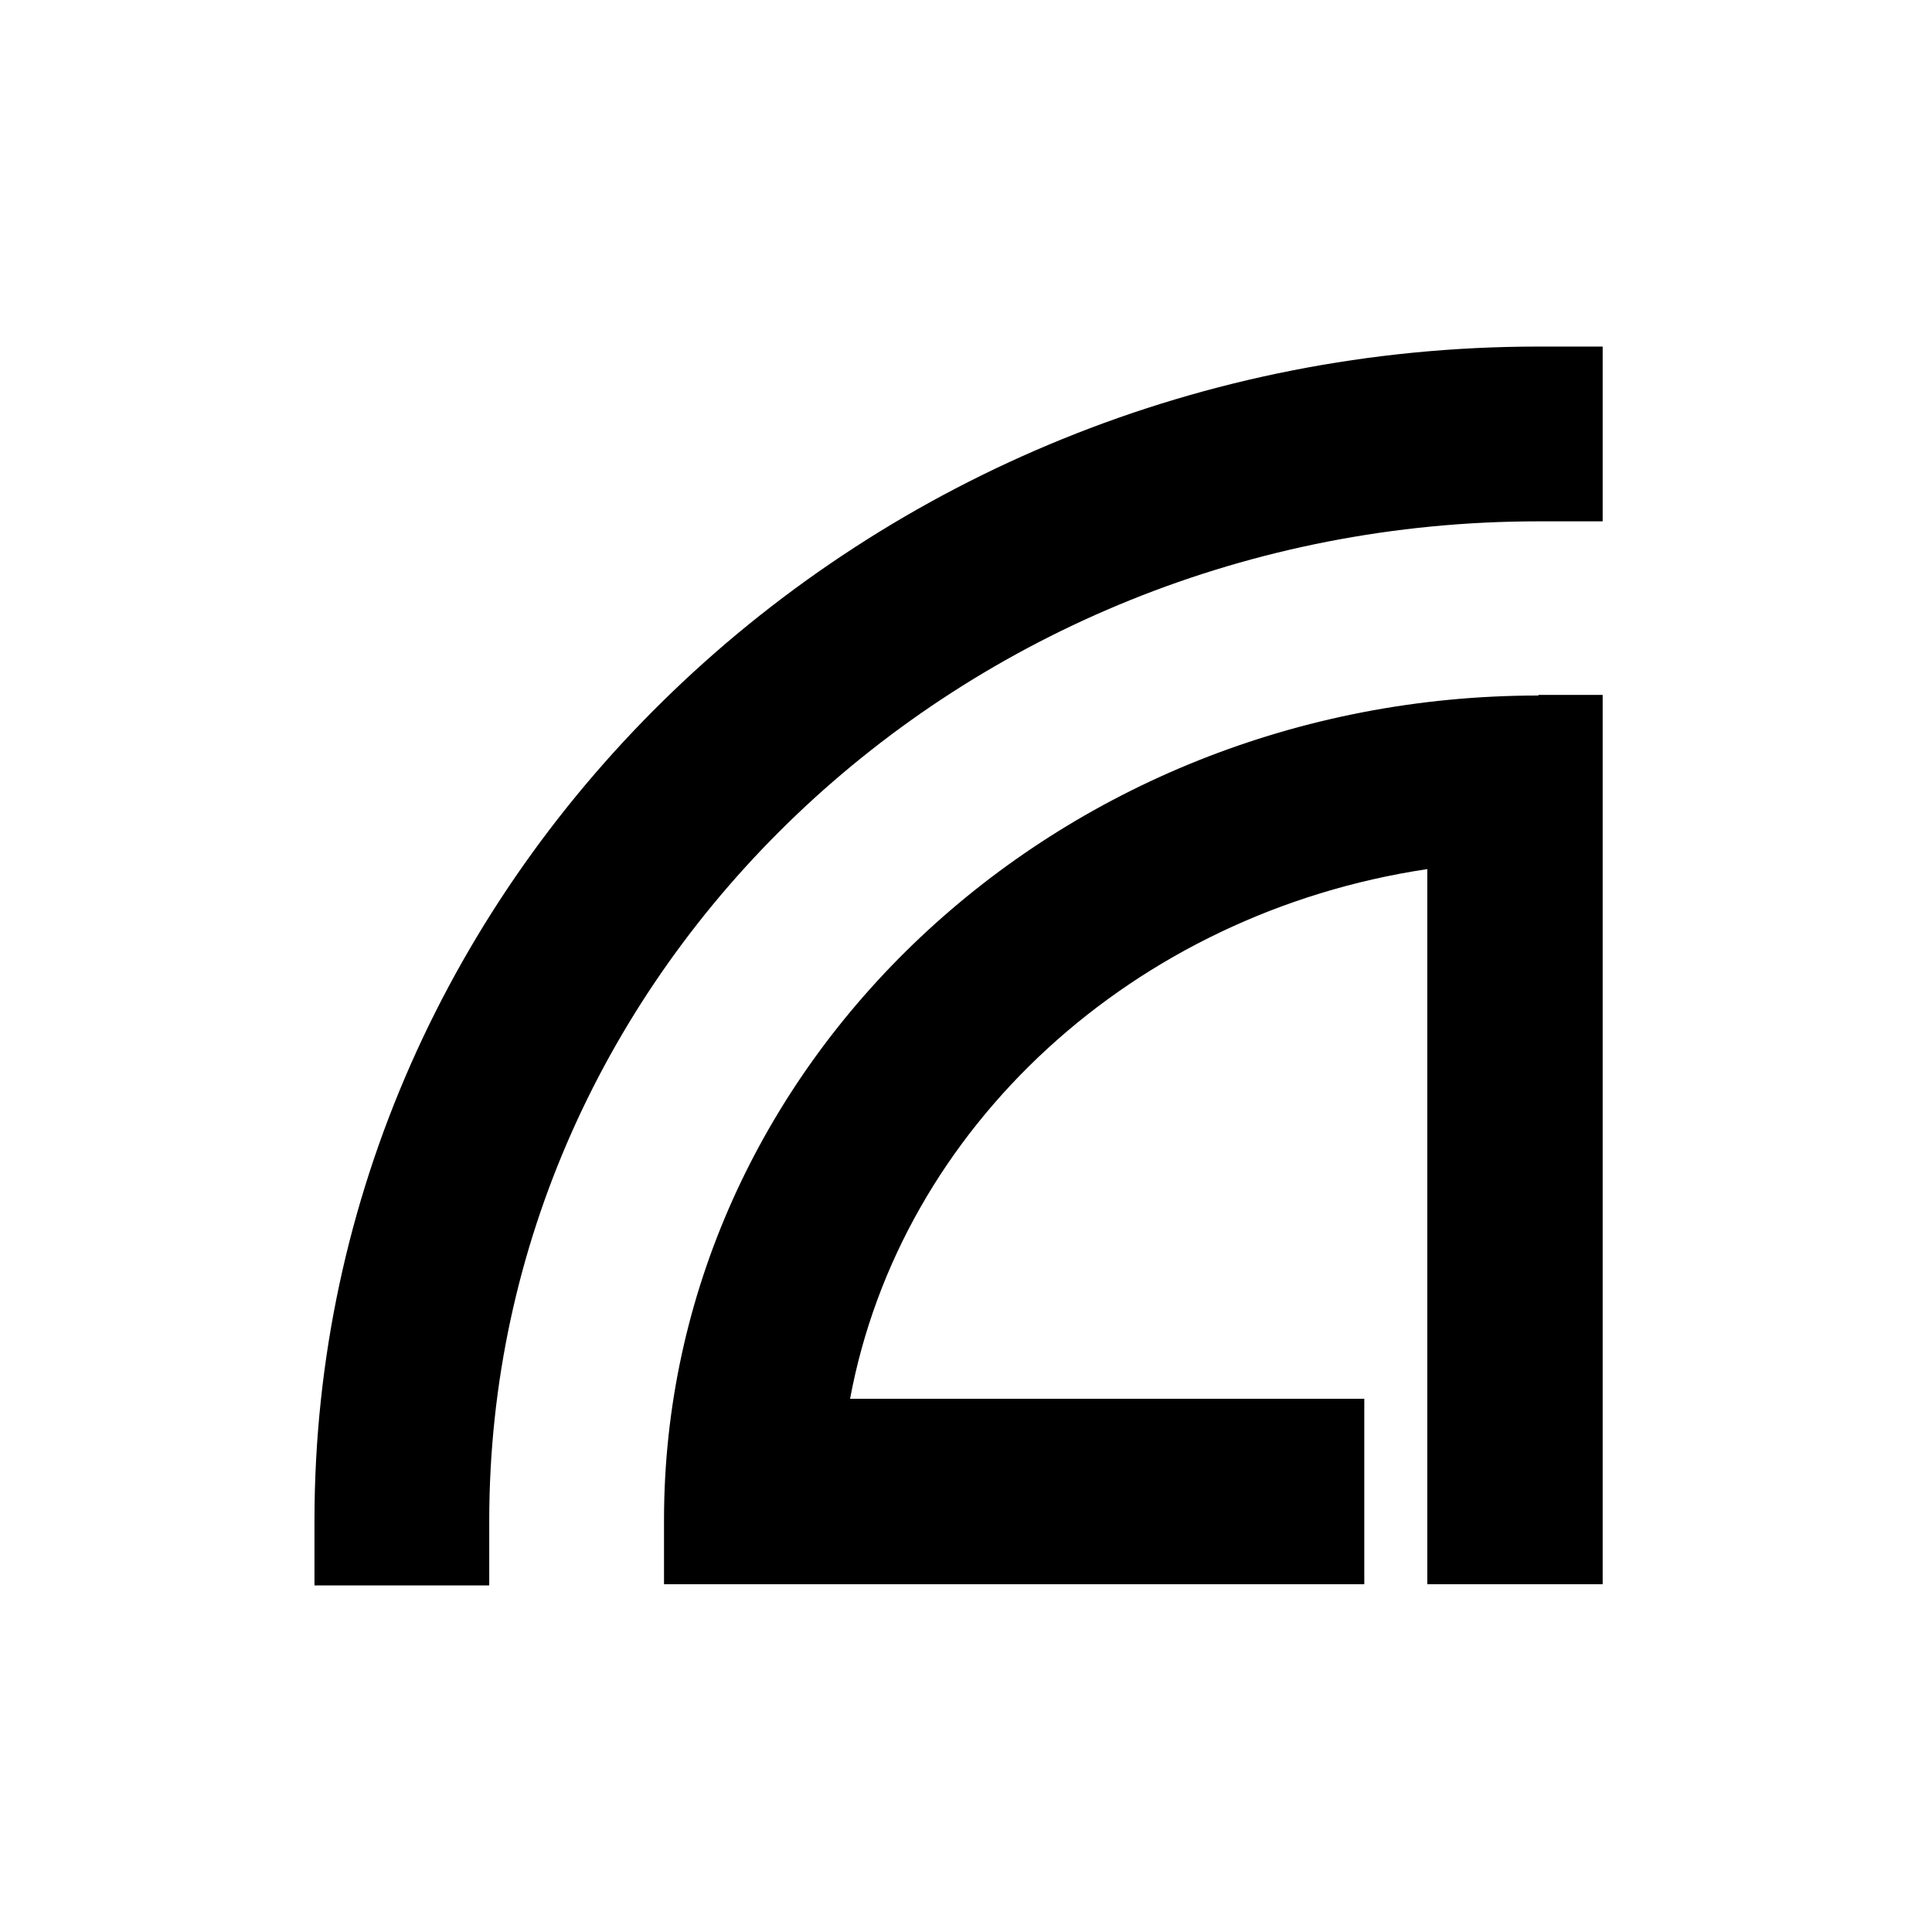
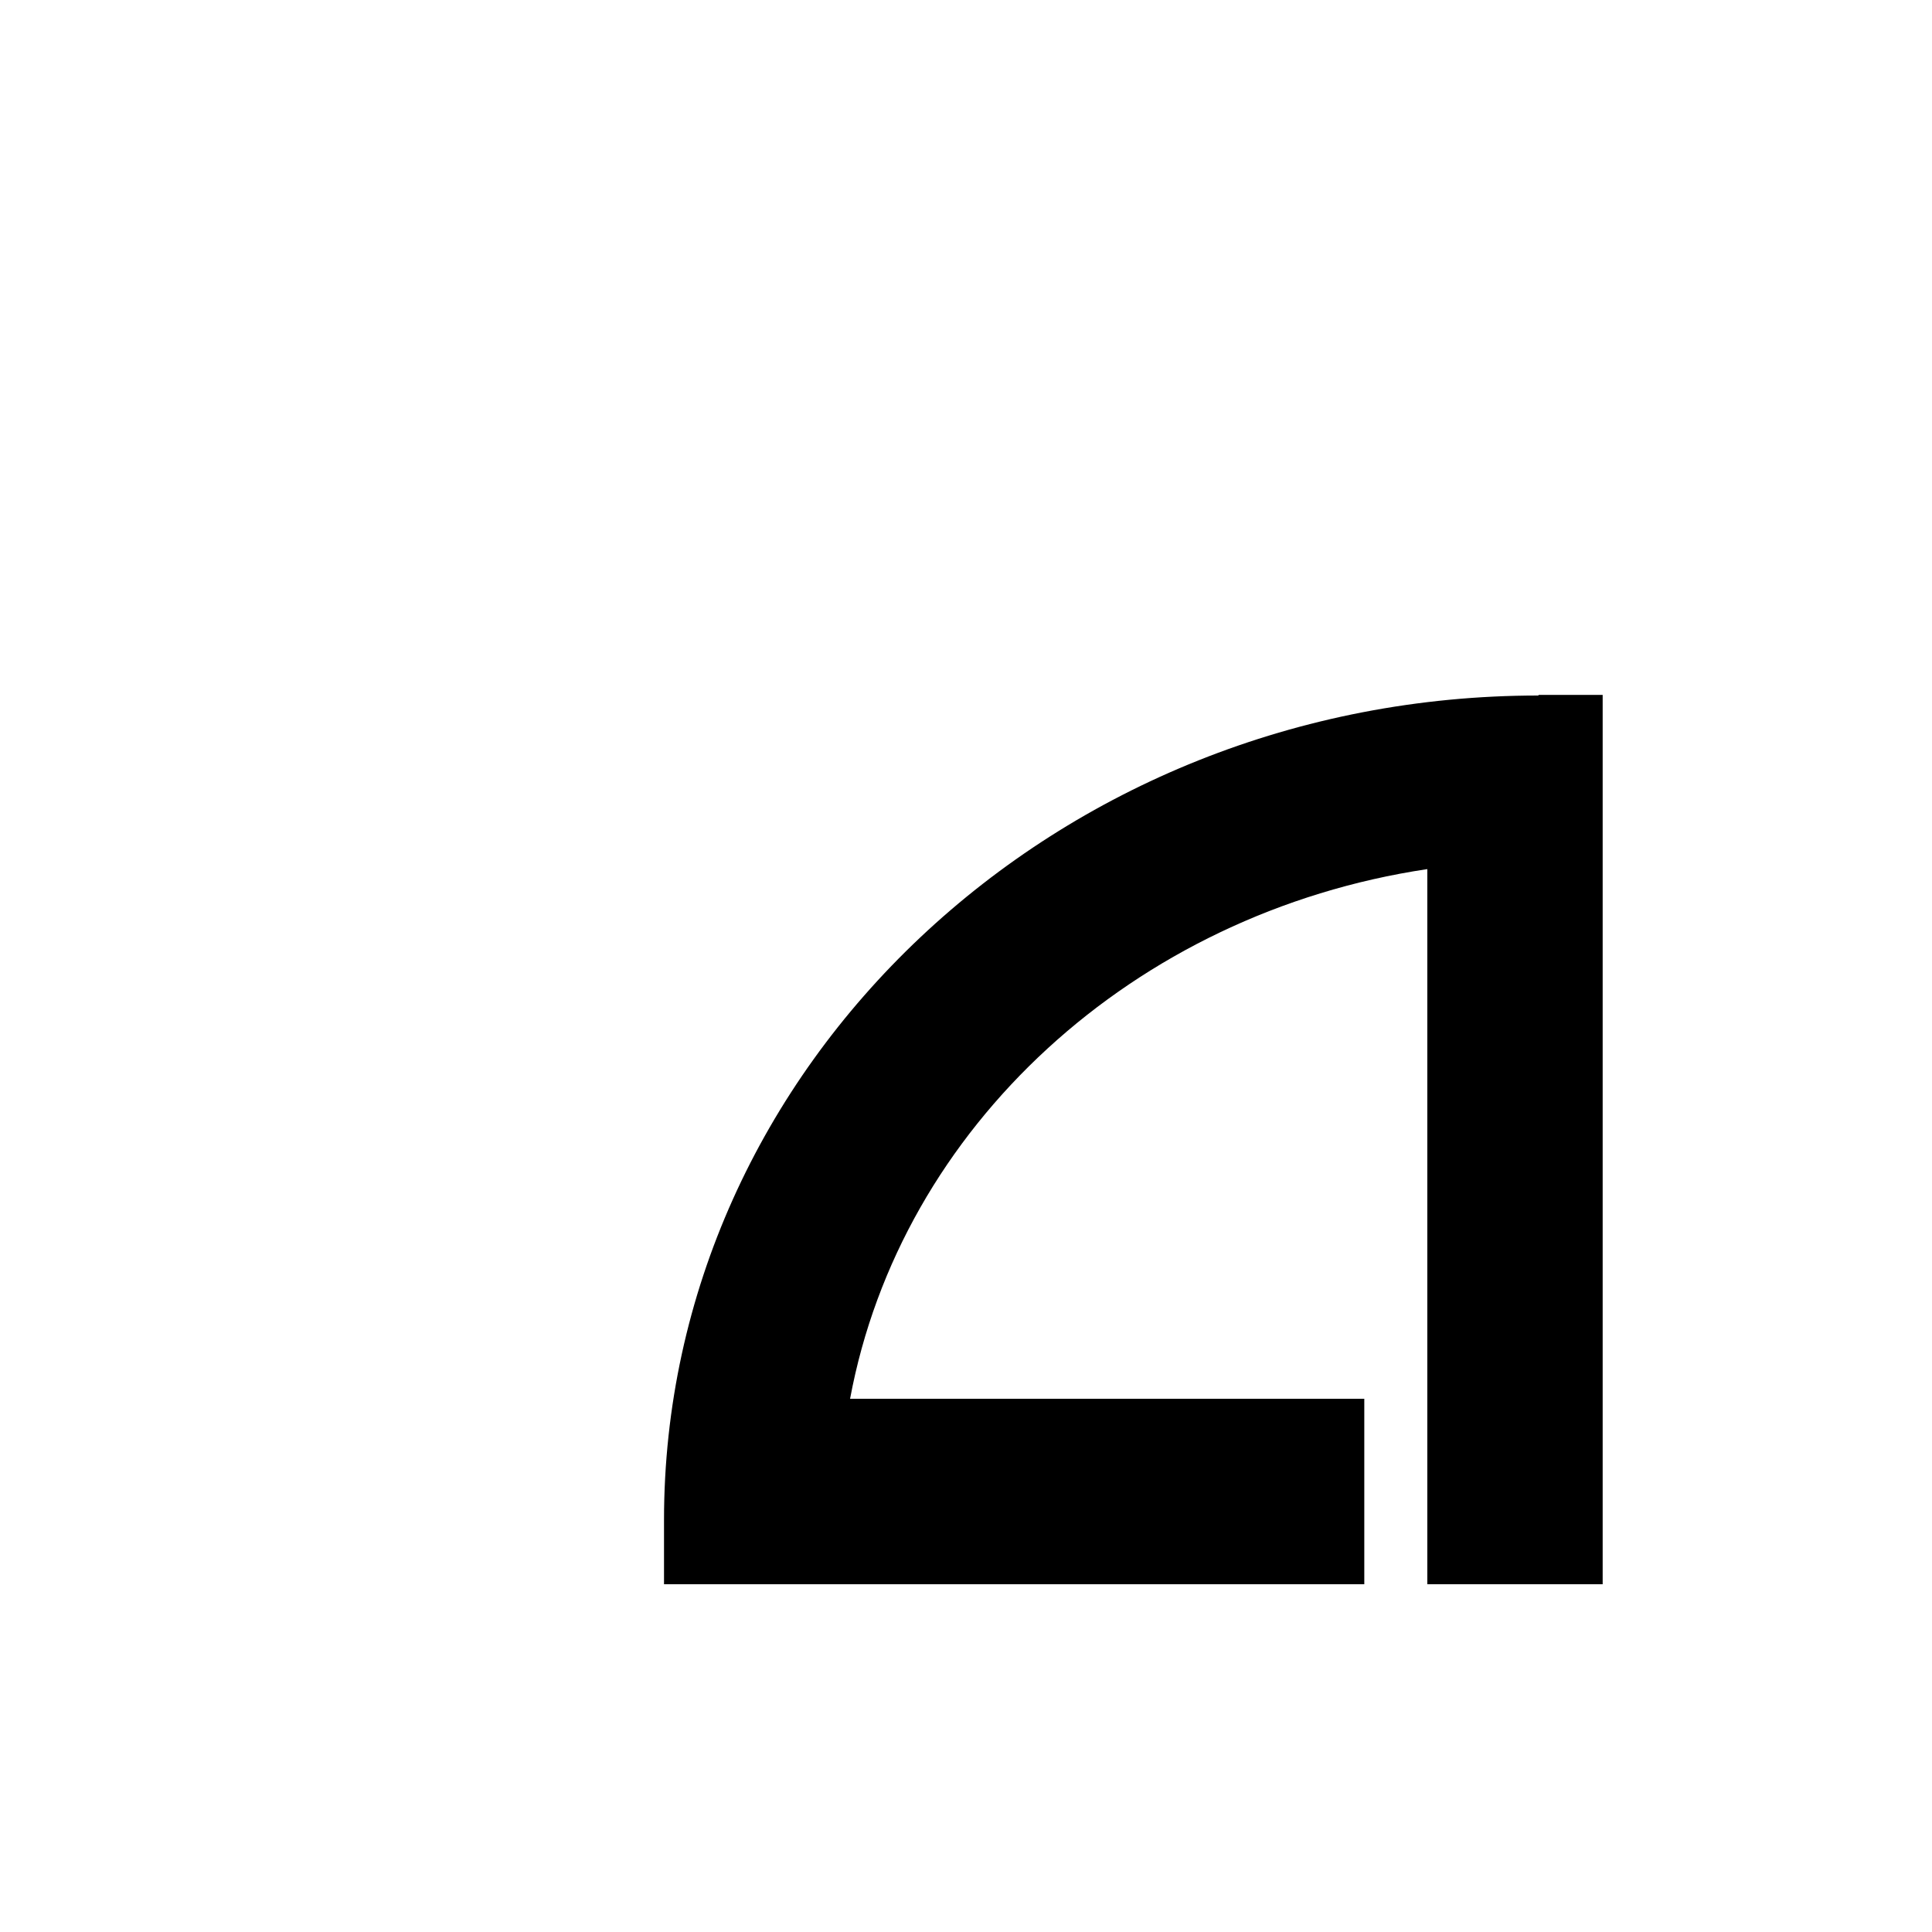
<svg xmlns="http://www.w3.org/2000/svg" width="500" height="500" viewBox="0 0 500 500" fill="none">
-   <path d="M398.154 134.923H414.769V89.692H398.154C223.539 89.692 81.385 226 81.385 393.539V410.308H126.616V393.539C126.616 250.923 248.462 134.923 398.154 134.923Z" fill="black" />
  <path d="M398.154 180C273.385 180 171.846 275.692 171.846 393.385V410H353.077V362H220C233.077 291.692 293.385 236.308 369.385 224.923V410H414.769V179.846H398.154V180Z" fill="black" />
</svg>